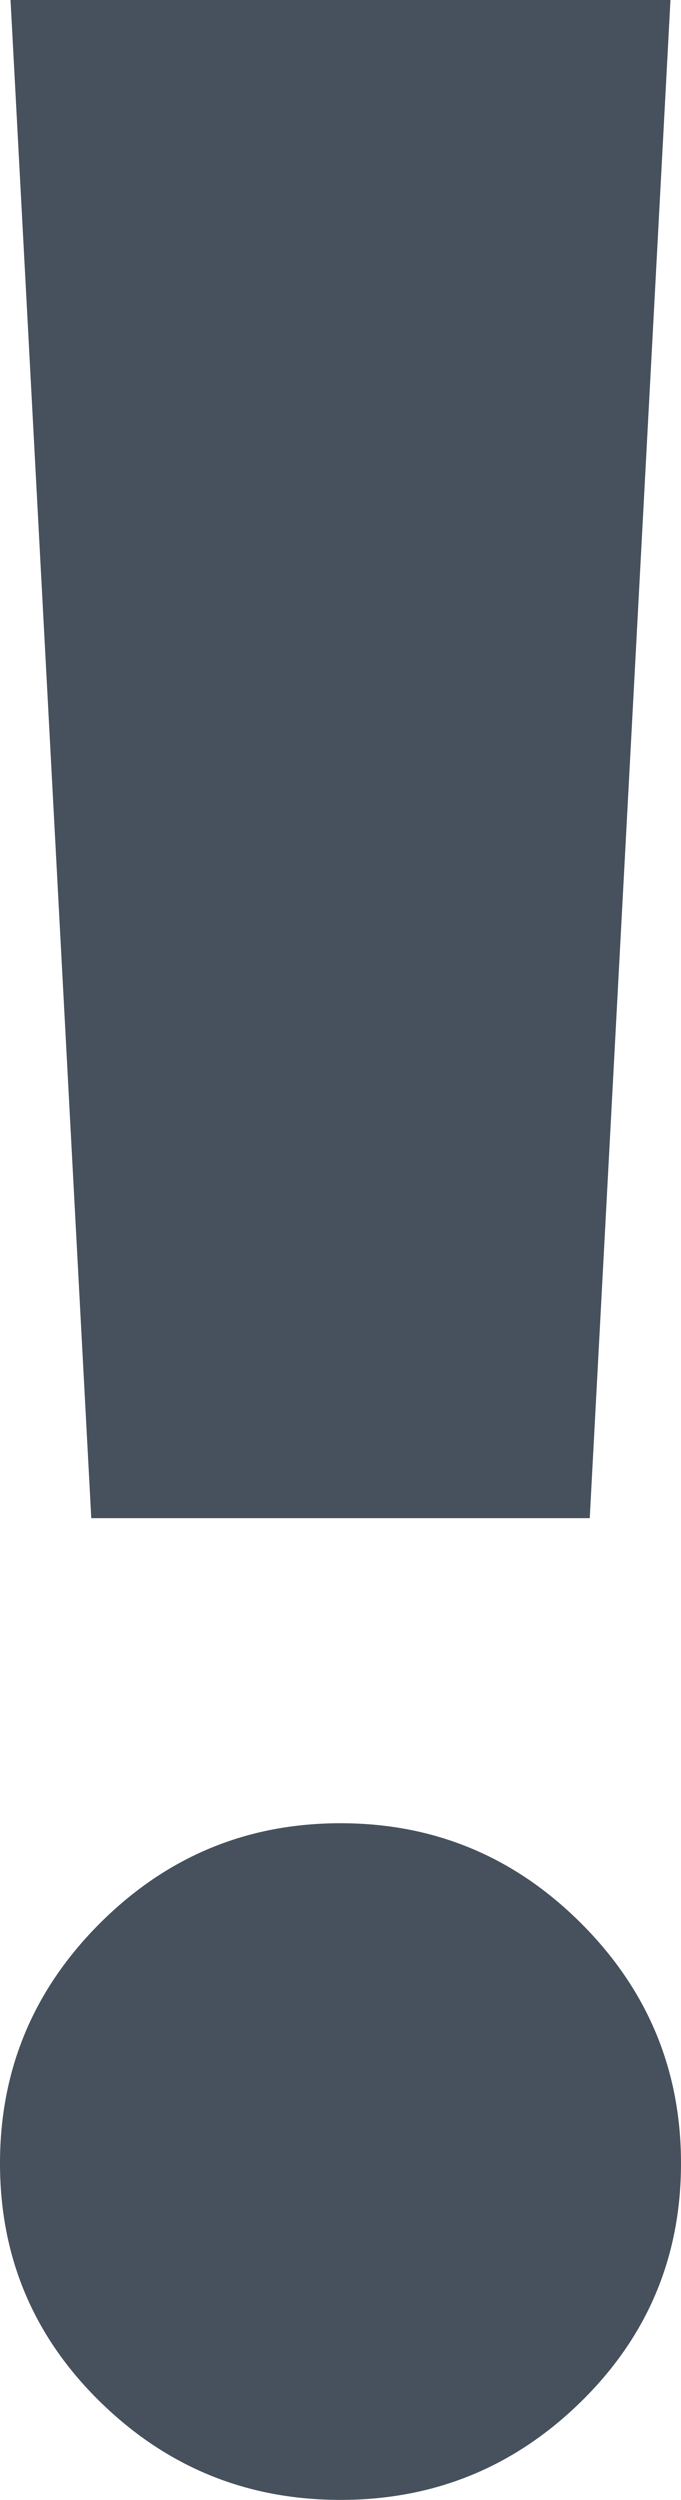
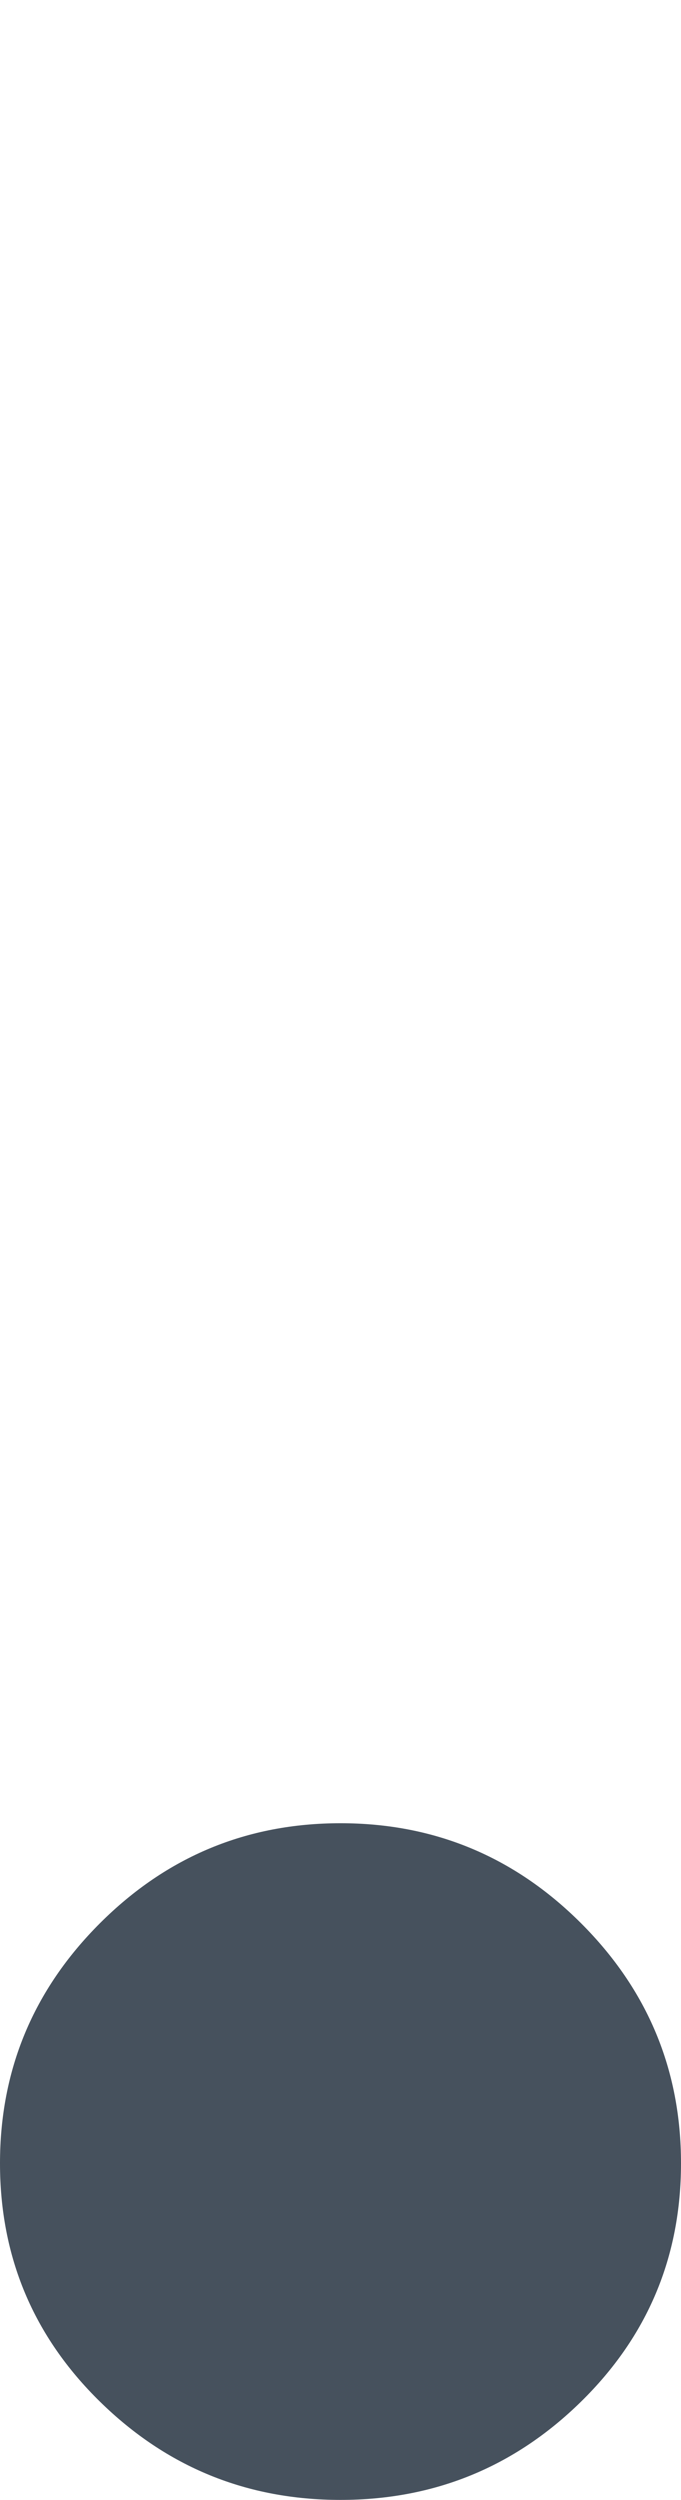
<svg xmlns="http://www.w3.org/2000/svg" width="39" height="143" viewBox="941 194 39 143">
-   <path d="M974.271 304.008c3.82 3.811 5.729 8.392 5.729 13.738 0 5.35-1.91 9.897-5.729 13.638-3.82 3.743-8.412 5.616-13.771 5.616-5.361 0-9.95-1.873-13.771-5.616-3.82-3.741-5.729-8.288-5.729-13.638 0-5.346 1.909-9.927 5.729-13.738 3.82-3.81 8.41-5.716 13.771-5.716 5.36 0 9.952 1.906 13.771 5.716M979.397 194l-4.623 86.843h-28.547L941.603 194h37.794Z" fill="#46515d" fill-rule="evenodd" data-name="Icon" />
+   <path d="M974.271 304.008c3.82 3.811 5.729 8.392 5.729 13.738 0 5.35-1.91 9.897-5.729 13.638-3.82 3.743-8.412 5.616-13.771 5.616-5.361 0-9.95-1.873-13.771-5.616-3.82-3.741-5.729-8.288-5.729-13.638 0-5.346 1.909-9.927 5.729-13.738 3.82-3.81 8.41-5.716 13.771-5.716 5.36 0 9.952 1.906 13.771 5.716M979.397 194h-28.547L941.603 194h37.794Z" fill="#46515d" fill-rule="evenodd" data-name="Icon" />
</svg>